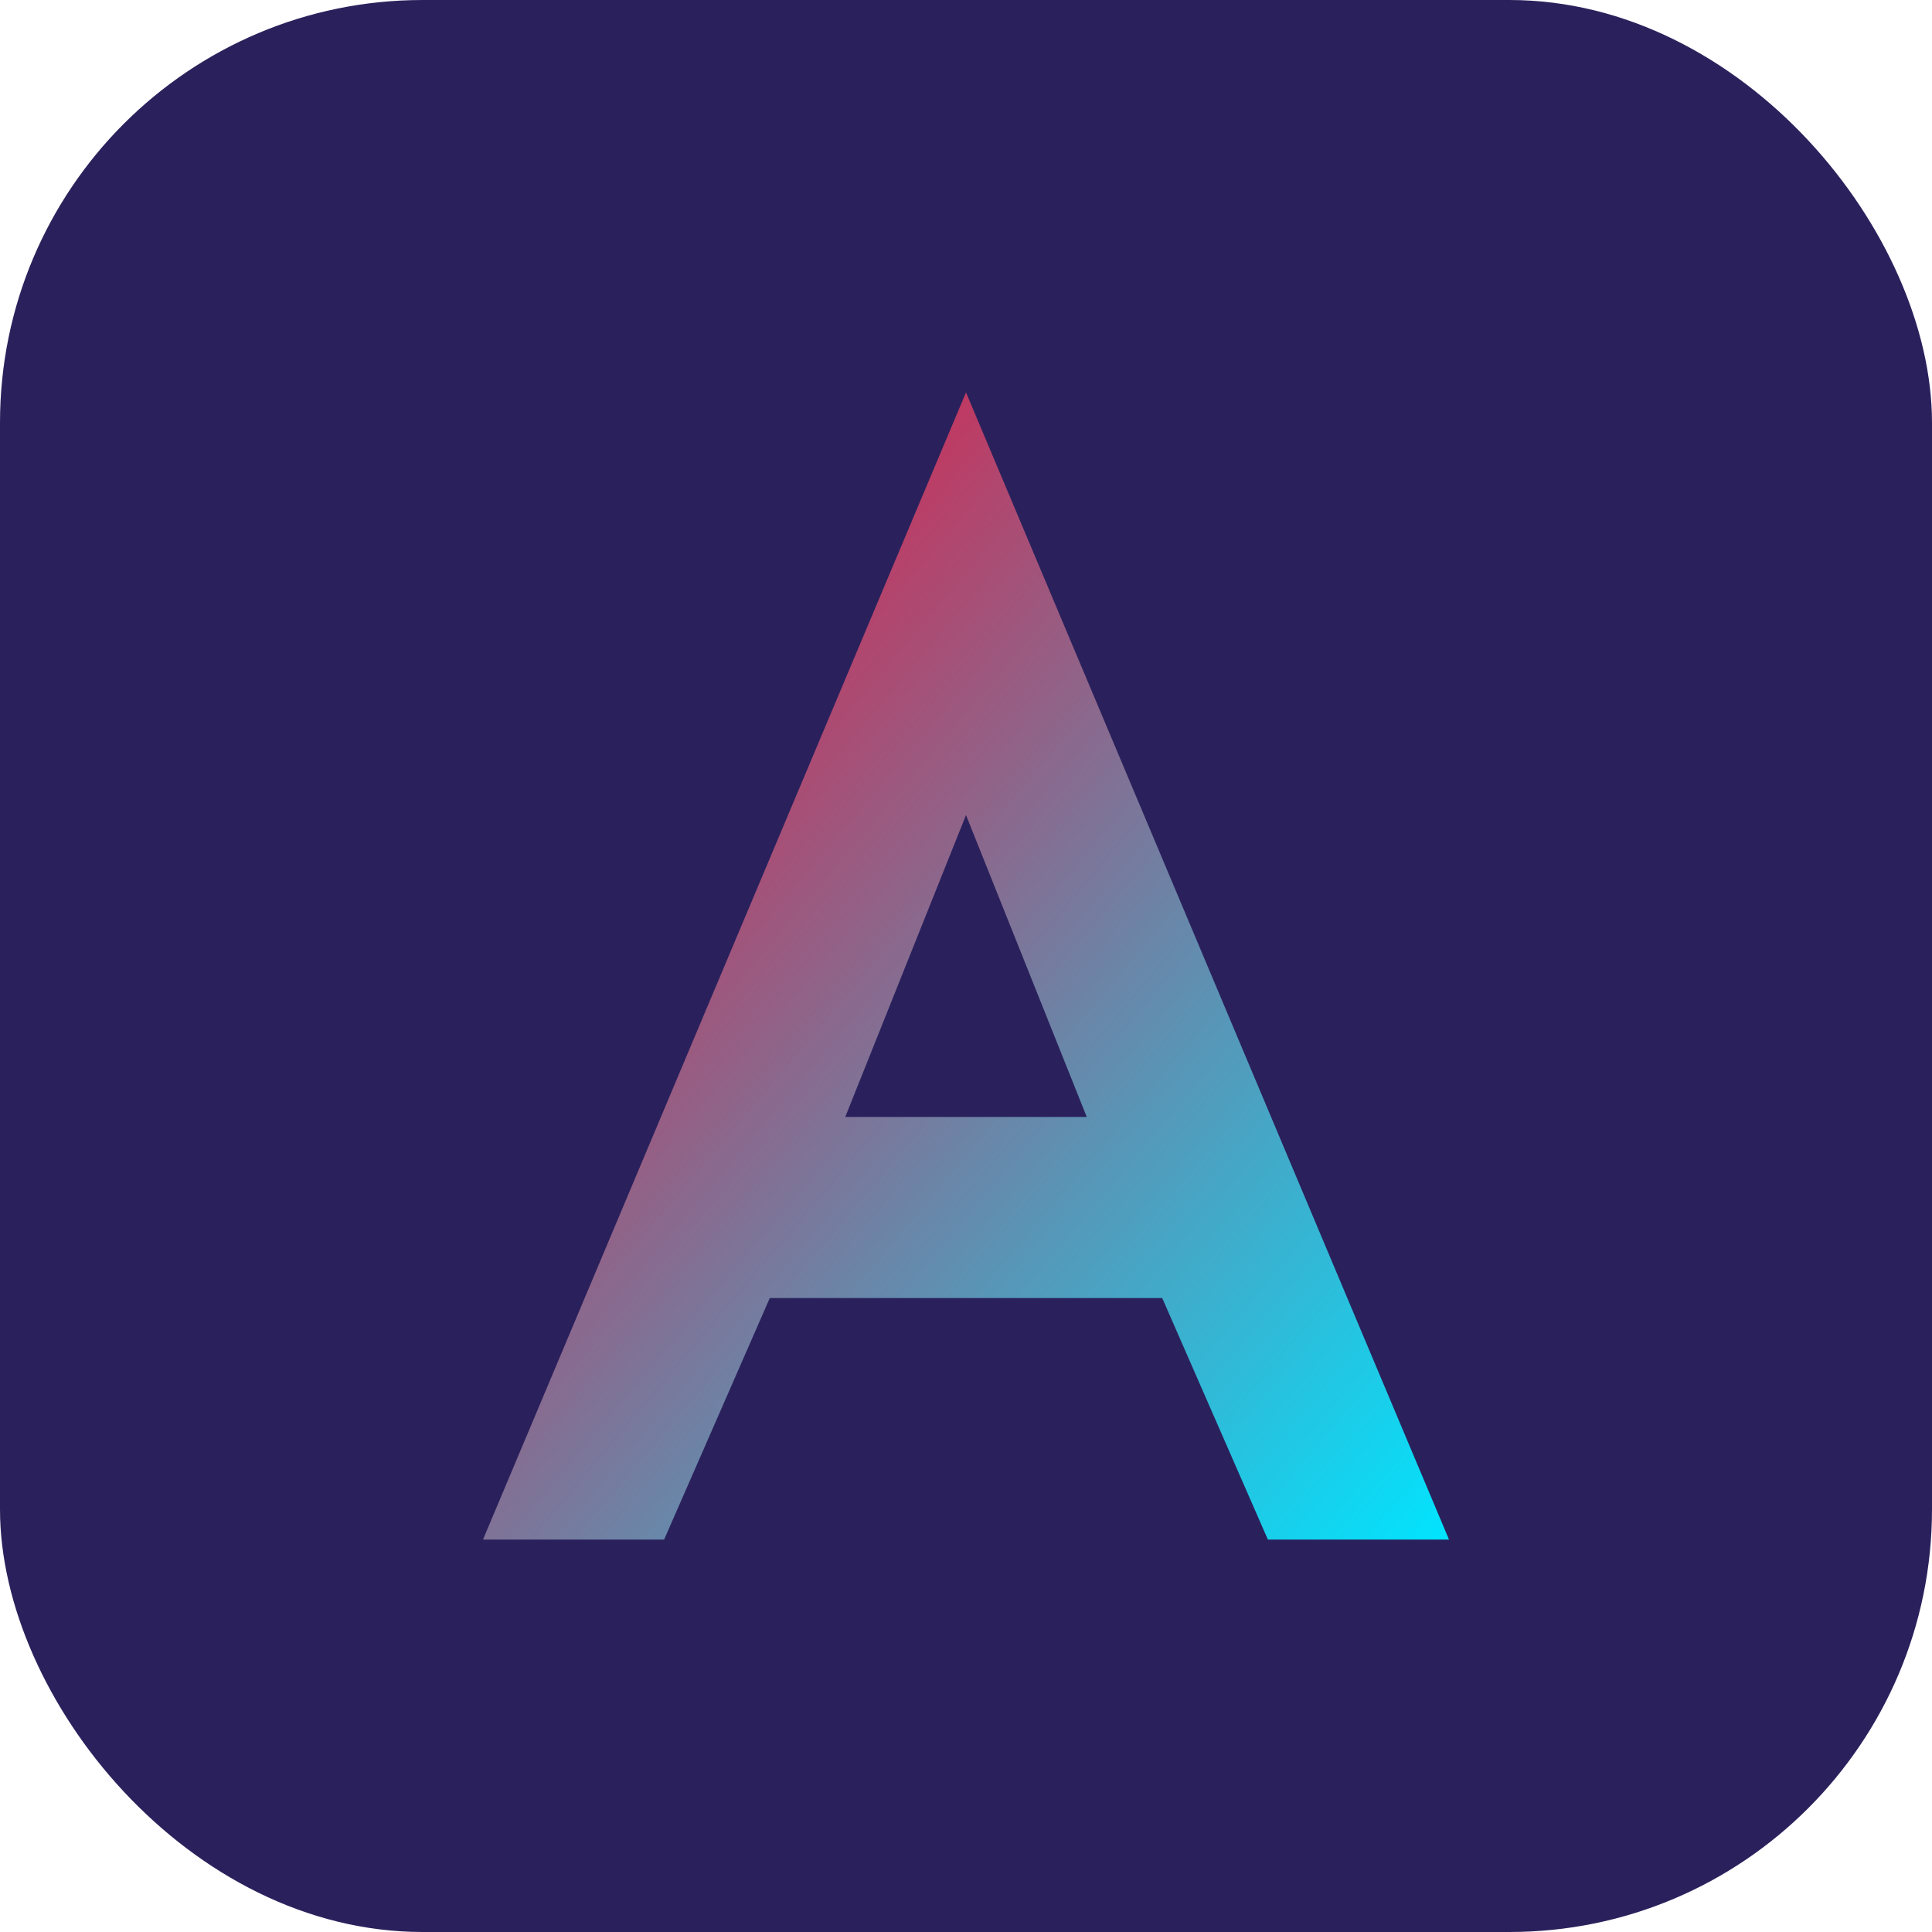
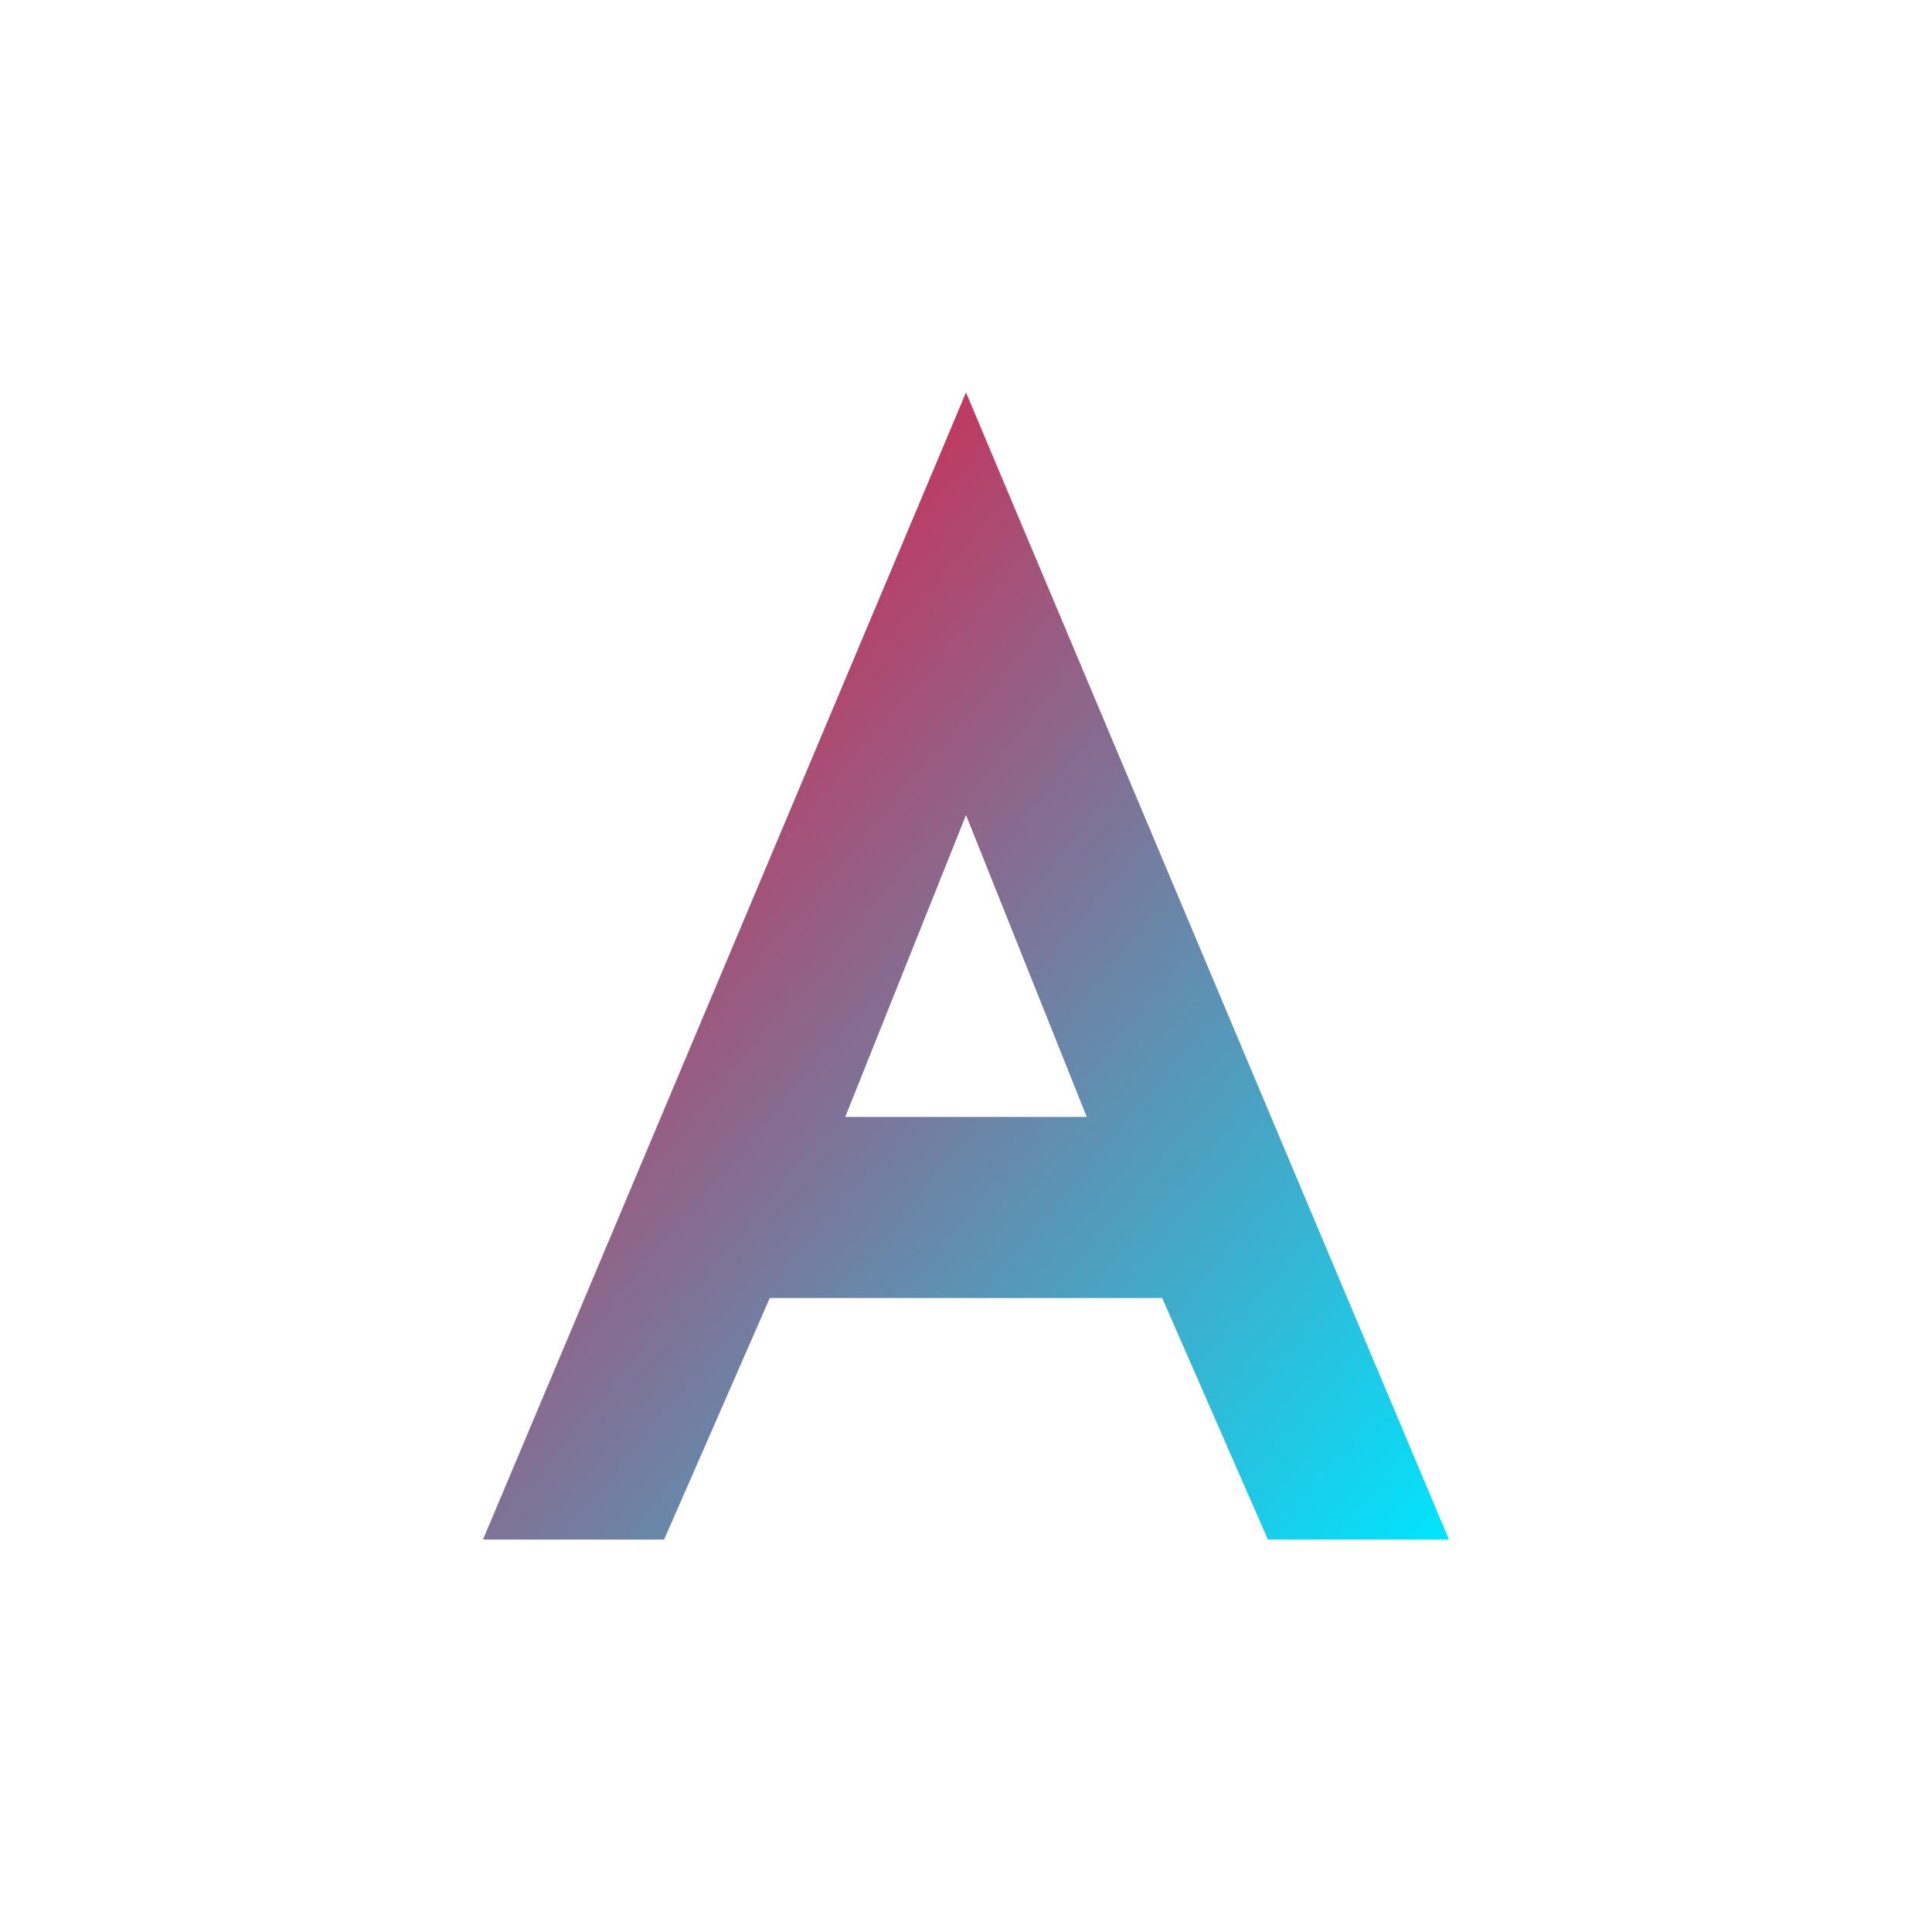
<svg xmlns="http://www.w3.org/2000/svg" viewBox="0 0 128 128">
  <defs>
    <linearGradient id="g" x1="0" y1="0" x2="1" y2="1">
      <stop offset="0" stop-color="#ff002e" />
      <stop offset="1" stop-color="#00e5ff" />
    </linearGradient>
  </defs>
-   <rect width="128" height="128" rx="28" fill="#2A215C" />
  <path d="M64 26 L96 102 H84 L77 86 H51 L44 102 H32 L64 26 Z M56 74 H72 L64 54 Z" fill="url(#g)" />
</svg>